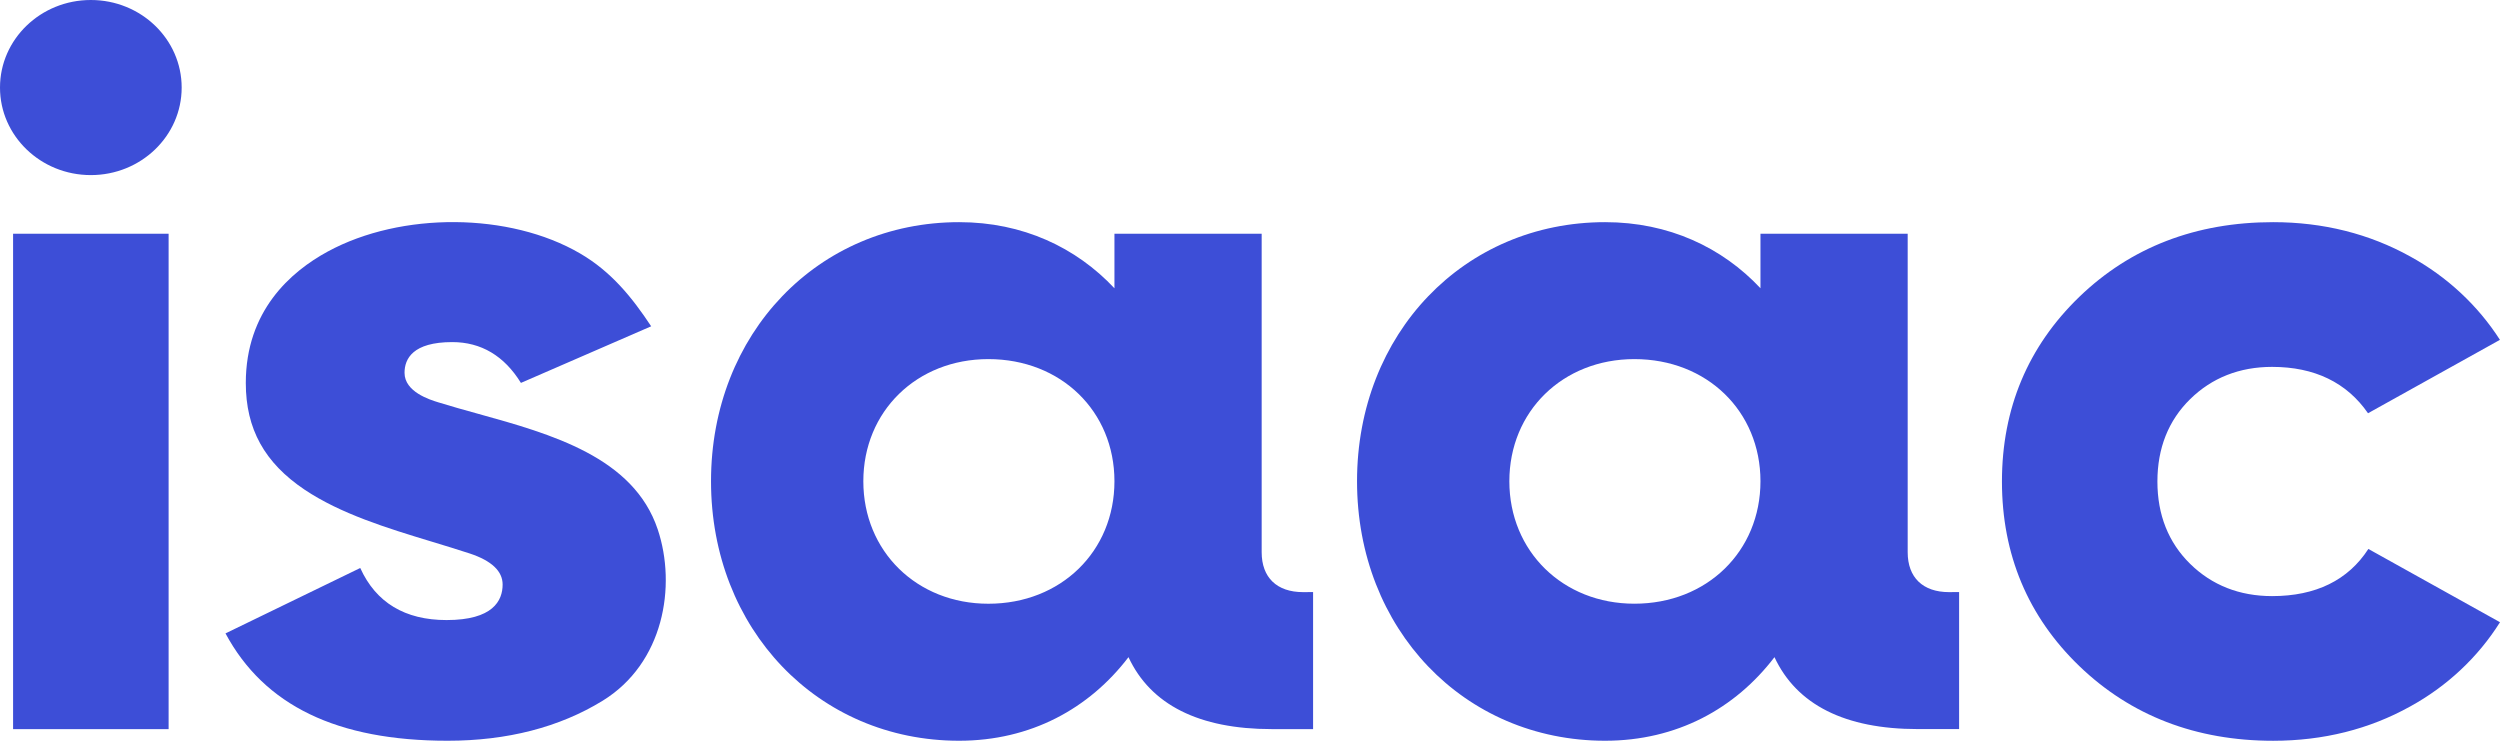
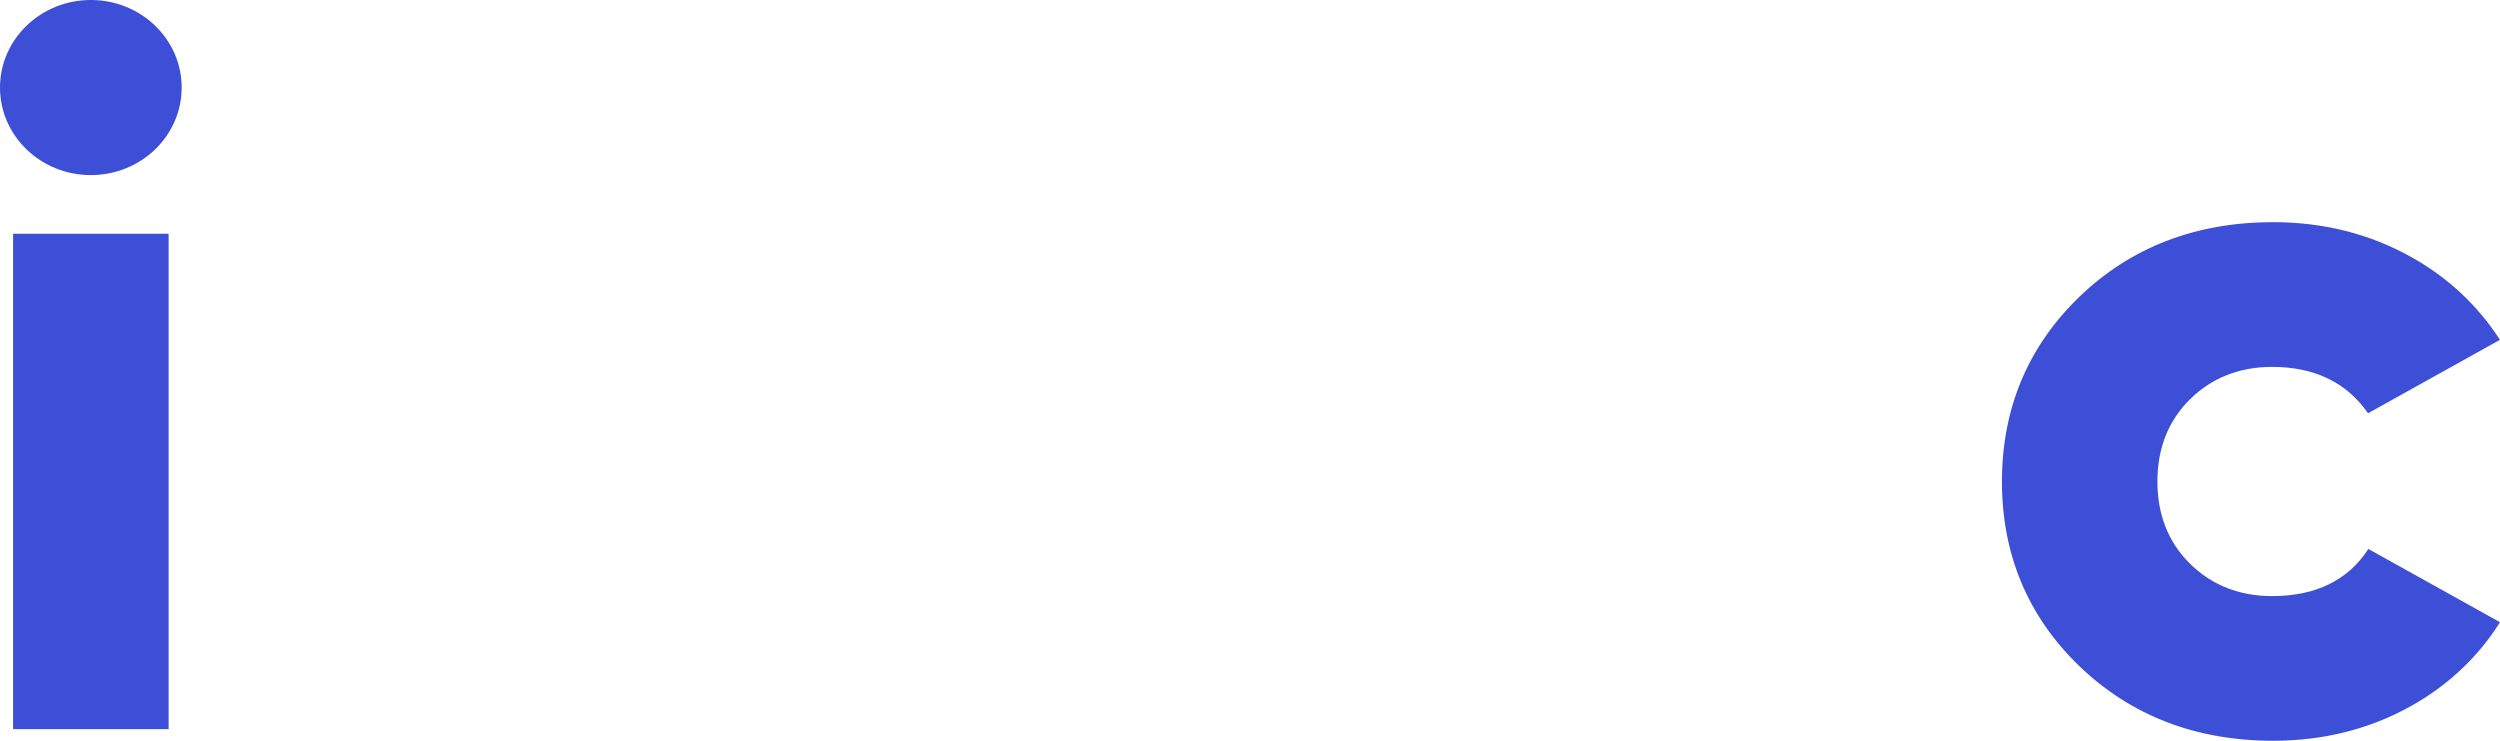
<svg xmlns="http://www.w3.org/2000/svg" width="81" height="24" viewBox="0 0 81 24" fill="none">
  <g clip-path="url(#clip0)">
-     <path d="M42.544 19.183V23.623H41.202C38.85 23.623 37.282 22.835 36.563 21.292C35.289 22.961 33.394 24 31.074 24C26.5 24 23.037 20.38 23.037 15.593C23.037 10.807 26.503 7.198 31.077 7.198C33.135 7.198 34.867 8.017 36.108 9.34V7.573H40.878V17.892C40.878 18.71 41.368 19.185 42.22 19.185L42.544 19.183ZM36.108 15.593C36.108 13.326 34.377 11.635 32.023 11.635C29.703 11.635 27.972 13.326 27.972 15.593C27.972 17.86 29.703 19.561 32.023 19.561C34.377 19.561 36.108 17.86 36.108 15.593Z" fill="#3D4ED7" />
-     <path d="M63.475 19.182V23.622H62.133C59.78 23.622 58.212 22.835 57.493 21.292C56.219 22.961 54.325 24 52.005 24C47.431 24 43.968 20.379 43.968 15.593C43.968 10.806 47.434 7.198 52.007 7.198C54.066 7.198 55.8 8.017 57.039 9.339V7.573H61.809V17.892C61.809 18.71 62.299 19.185 63.151 19.185L63.475 19.182ZM57.039 15.593C57.039 13.326 55.308 11.635 52.954 11.635C50.635 11.635 48.903 13.326 48.903 15.593C48.903 17.86 50.635 19.56 52.954 19.56C55.308 19.56 57.039 17.86 57.039 15.593V15.593Z" fill="#3D4ED7" />
    <path d="M5.463 7.573H0.424V23.624H5.463V7.573Z" fill="#3D4ED7" />
    <path d="M2.943 5.673C4.569 5.673 5.886 4.403 5.886 2.837C5.886 1.27 4.569 0 2.943 0C1.318 0 0 1.27 0 2.837C0 4.403 1.318 5.673 2.943 5.673Z" fill="#3D4ED7" />
-     <path d="M15.487 13.406C15.035 13.281 14.608 13.162 14.196 13.034C13.927 12.951 13.107 12.697 13.107 12.079C13.107 11.625 13.375 11.084 14.653 11.084C15.589 11.084 16.337 11.529 16.878 12.406L21.098 10.572C20.475 9.629 19.799 8.796 18.793 8.211C16.517 6.882 13.004 6.855 10.621 8.149C9.409 8.807 7.964 10.08 7.964 12.409C7.964 13.897 8.571 14.995 9.873 15.868C11.037 16.646 12.523 17.105 13.991 17.55C14.421 17.681 14.827 17.804 15.223 17.934C15.928 18.168 16.285 18.506 16.285 18.938C16.285 19.464 15.97 20.09 14.469 20.09C13.12 20.09 12.18 19.524 11.672 18.403L7.306 20.522C8.563 22.862 10.923 24 14.503 24C16.433 24 18.121 23.565 19.521 22.707C21.505 21.489 21.924 18.991 21.311 17.154C20.529 14.812 17.865 14.065 15.487 13.406Z" fill="#3D4ED7" />
    <path d="M70.962 18.27C70.257 17.578 69.9 16.68 69.9 15.601C69.9 14.521 70.257 13.622 70.962 12.931C71.666 12.241 72.56 11.887 73.615 11.887C74.99 11.887 76.034 12.393 76.724 13.389L80.998 11.011C80.279 9.891 79.28 8.962 78.093 8.311C76.767 7.575 75.273 7.198 73.649 7.198C71.148 7.198 69.036 8.011 67.372 9.616C65.709 11.221 64.863 13.233 64.863 15.6C64.863 17.967 65.707 19.98 67.372 21.583C69.038 23.186 71.147 24.001 73.649 24.001C75.272 24.001 76.767 23.627 78.093 22.888C79.287 22.232 80.288 21.293 81 20.16L76.735 17.786C76.08 18.798 75.033 19.314 73.615 19.314C72.56 19.313 71.667 18.962 70.962 18.27Z" fill="#3D4ED7" />
  </g>
  <defs>
    <clipPath id="clip0">
      <rect width="81" height="24" fill="white" />
    </clipPath>
  </defs>
</svg>